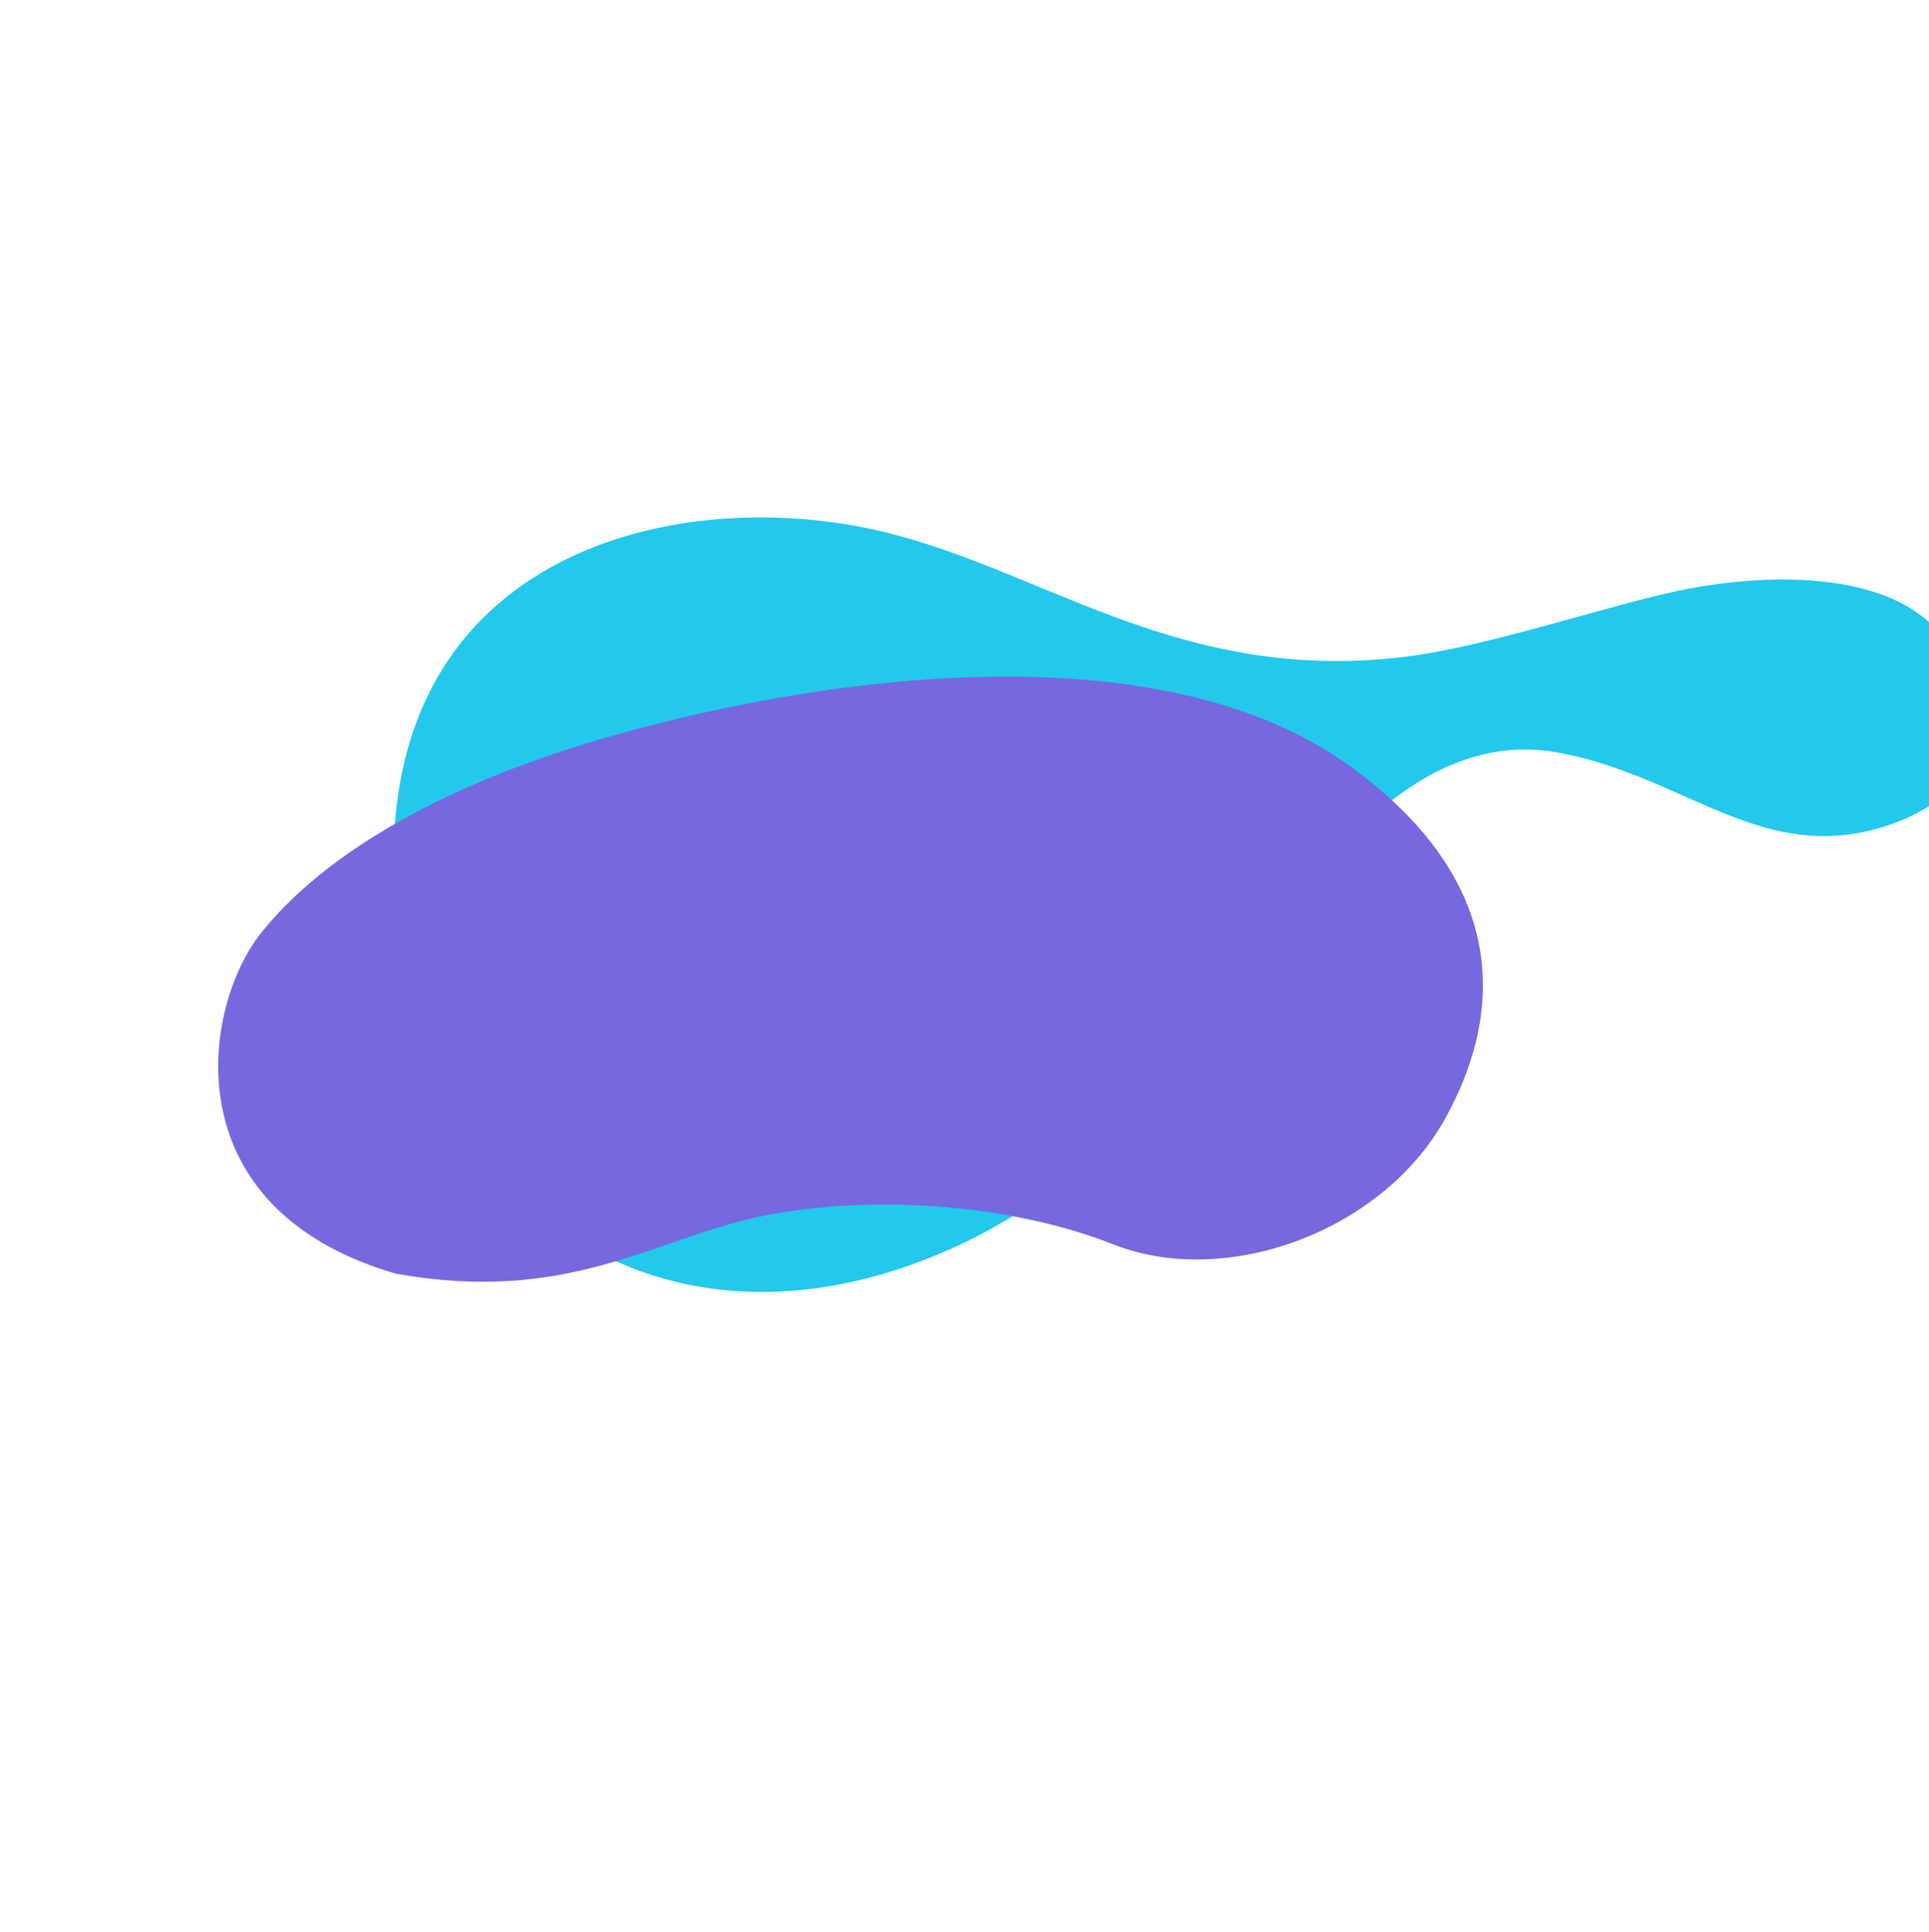
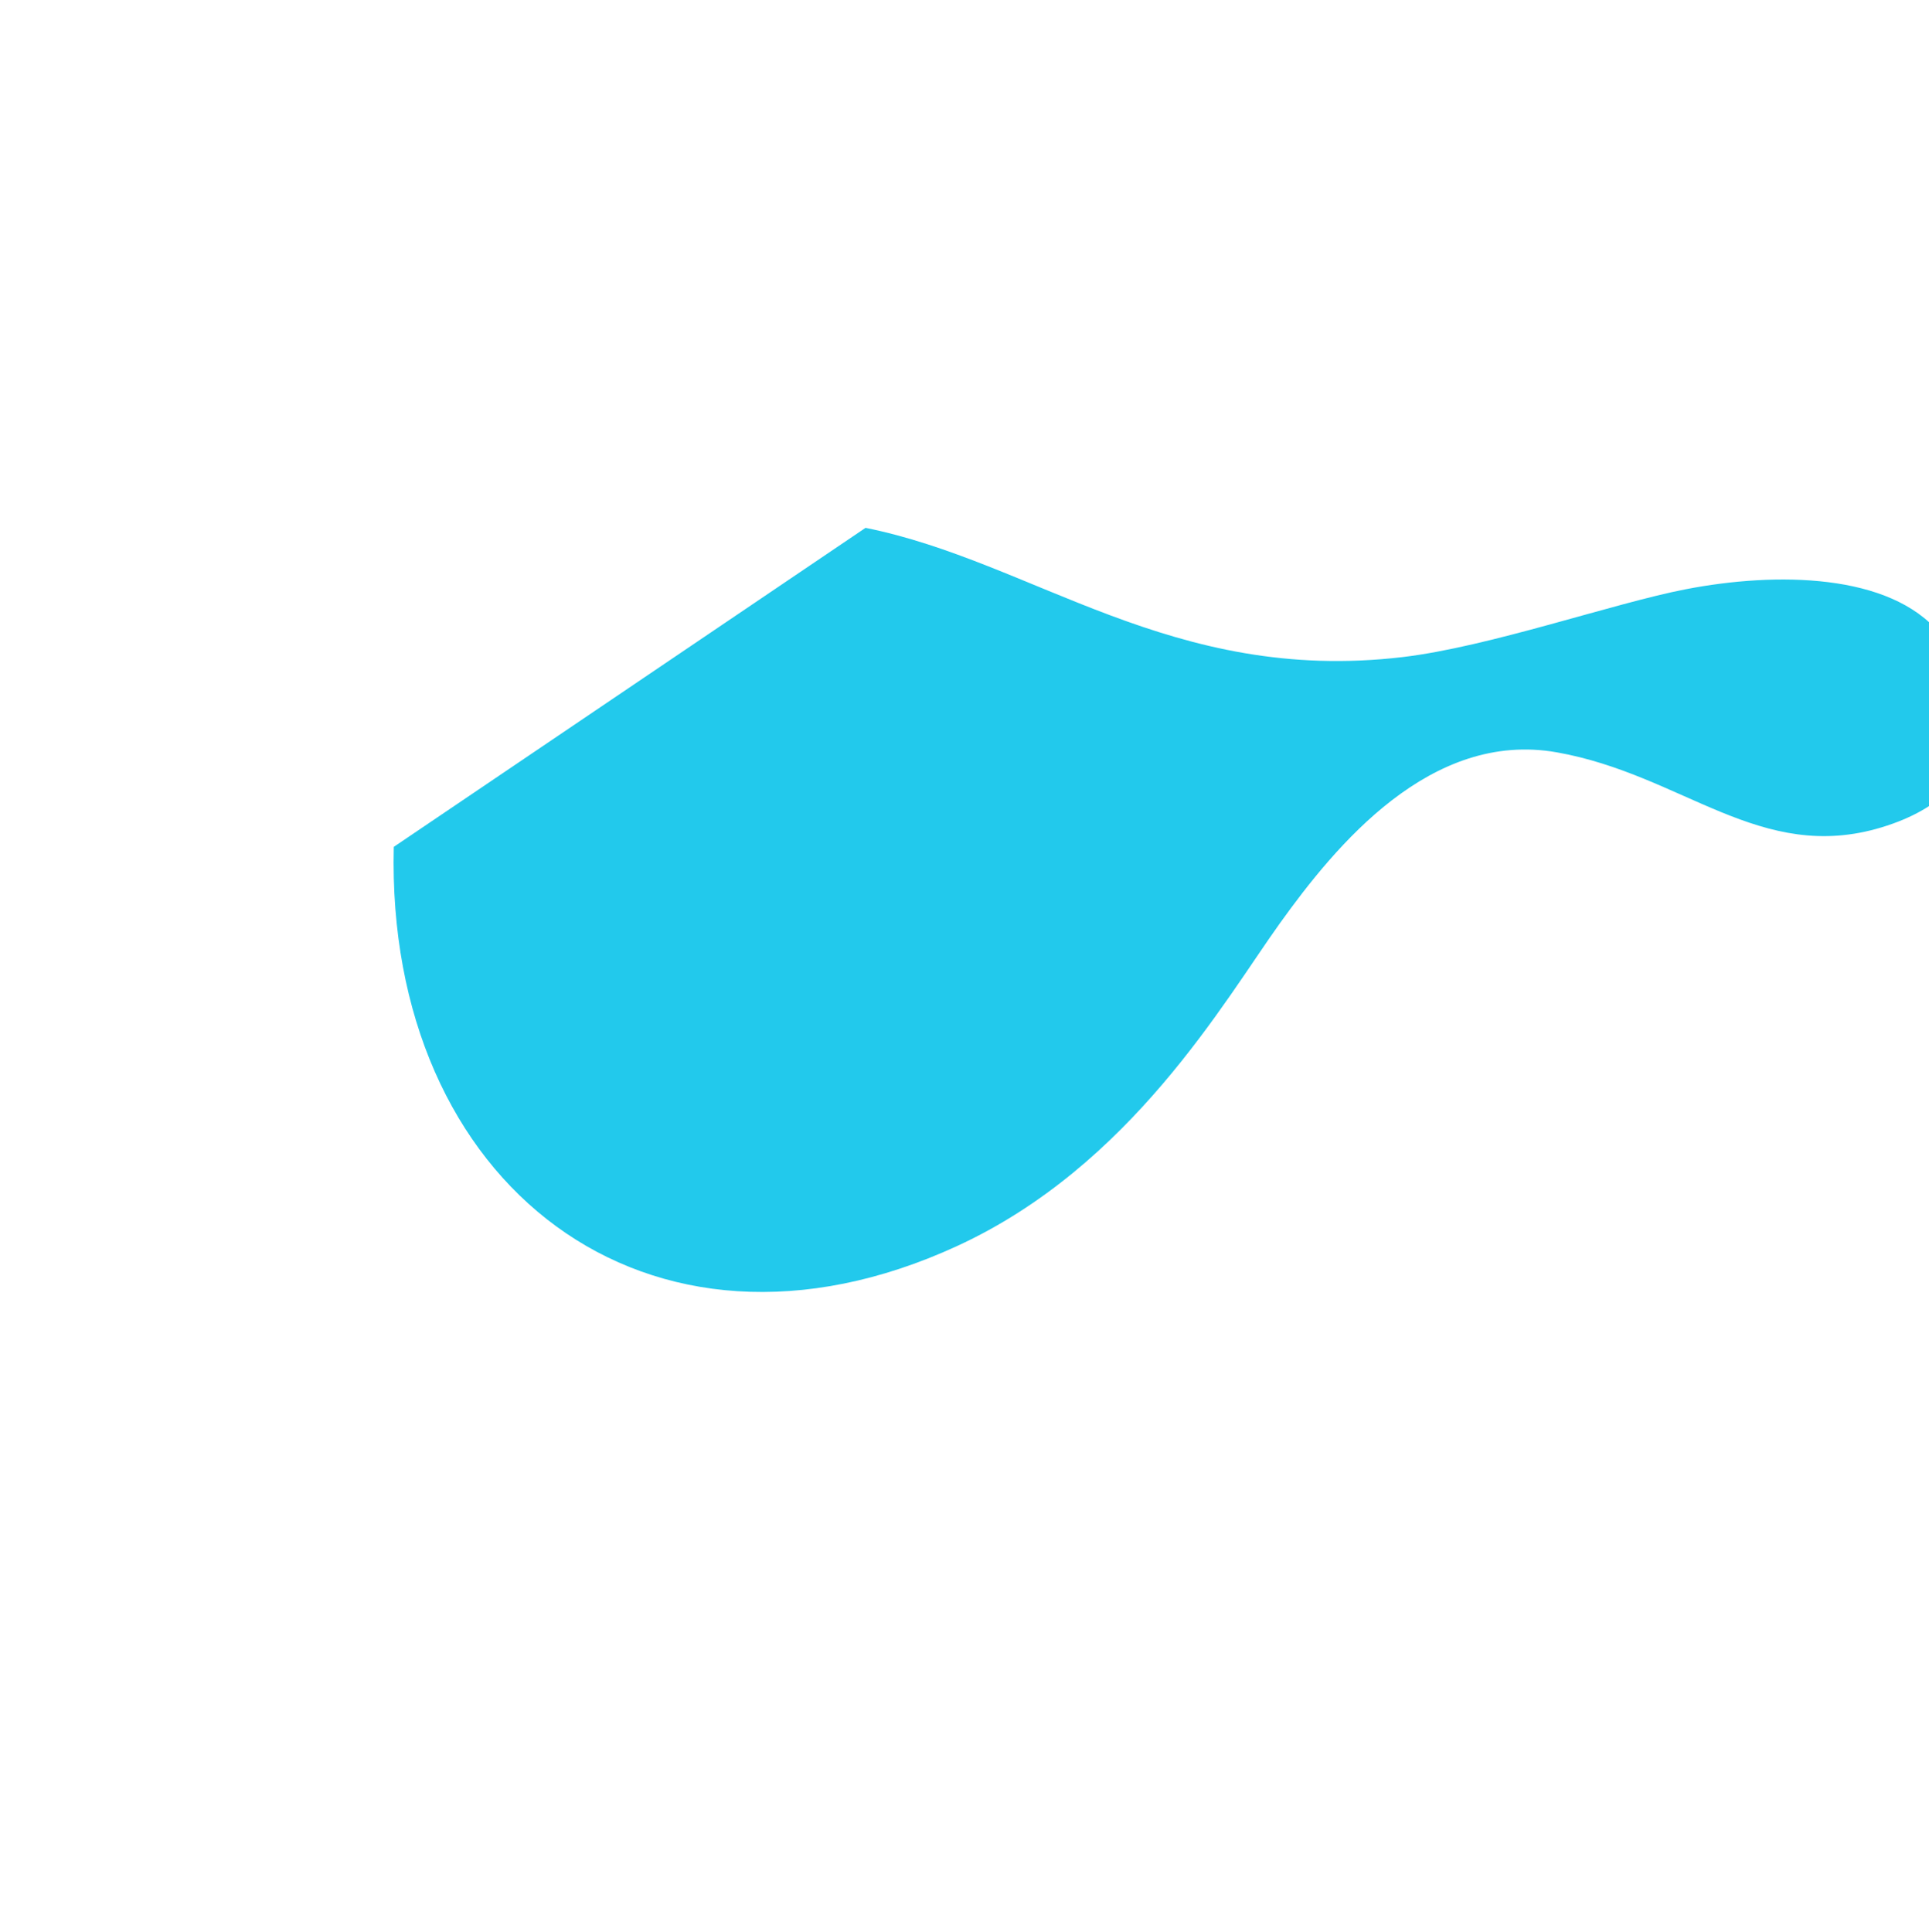
<svg xmlns="http://www.w3.org/2000/svg" width="2107" height="2110" viewBox="0 0 2107 2110" fill="none">
  <g filter="url(#filter0_di)">
-     <path d="M845.423 772.579C1029.33 809.642 1179.44 943.529 1431.94 913.755C1526.45 902.61 1662.06 855.002 1741.27 839.659C1840.29 820.48 1964.54 822.07 2018.78 887.967C2073.02 953.865 2088.07 1059.44 1955.32 1099.71C1822.56 1139.99 1738.45 1042.29 1600.54 1017.81C1462.63 993.336 1359.02 1119.42 1297.98 1204.53C1236.94 1289.64 1135.47 1469.6 945.319 1557.12C607.541 1712.58 321.055 1489.7 330.123 1121.05C337.947 803.011 629.653 729.093 845.423 772.579Z" fill="#22C9EC" />
+     <path d="M845.423 772.579C1029.33 809.642 1179.44 943.529 1431.94 913.755C1526.45 902.61 1662.06 855.002 1741.27 839.659C1840.29 820.48 1964.54 822.07 2018.78 887.967C2073.02 953.865 2088.07 1059.44 1955.32 1099.71C1822.56 1139.99 1738.45 1042.29 1600.54 1017.81C1462.63 993.336 1359.02 1119.42 1297.98 1204.53C1236.94 1289.64 1135.47 1469.6 945.319 1557.12C607.541 1712.58 321.055 1489.7 330.123 1121.05Z" fill="#22C9EC" />
  </g>
  <g filter="url(#filter1_di)">
-     <path d="M725.574 1525.92C611.96 1551.04 517.323 1620.57 332.317 1587.25C85.903 1515.49 120.958 1294.96 185.419 1214.72C255.722 1127.22 387.749 1050.16 574.898 997.966C813.161 931.513 1170.6 885.372 1374.06 1032.52C1575.4 1178.14 1523.94 1337.41 1477.31 1419.98C1408.78 1541.3 1239.13 1603.78 1116.09 1555.26C996.999 1508.3 839.188 1500.8 725.574 1525.92Z" fill="#7669DF" />
-   </g>
+     </g>
  <defs>
    <filter id="filter0_di" x="39.076" y="-104" width="2168.05" height="2213.93" filterUnits="userSpaceOnUse" color-interpolation-filters="sRGB">
      <feFlood flood-opacity="0" result="BackgroundImageFix" />
      <feColorMatrix in="SourceAlpha" type="matrix" values="0 0 0 0 0 0 0 0 0 0 0 0 0 0 0 0 0 0 127 0" />
      <feOffset dy="4" />
      <feGaussianBlur stdDeviation="50" />
      <feColorMatrix type="matrix" values="0 0 0 0 0 0 0 0 0 0 0 0 0 0 0 0 0 0 0.1 0" />
      <feBlend mode="normal" in2="BackgroundImageFix" result="effect1_dropShadow" />
      <feBlend mode="normal" in="SourceGraphic" in2="effect1_dropShadow" result="shape" />
      <feColorMatrix in="SourceAlpha" type="matrix" values="0 0 0 0 0 0 0 0 0 0 0 0 0 0 0 0 0 0 127 0" result="hardAlpha" />
      <feOffset dx="100" dy="-200" />
      <feGaussianBlur stdDeviation="125" />
      <feComposite in2="hardAlpha" operator="arithmetic" k2="-1" k3="1" />
      <feColorMatrix type="matrix" values="0 0 0 0 0 0 0 0 0 0 0 0 0 0 0 0 0 0 0.2 0" />
      <feBlend mode="normal" in2="shape" result="effect2_innerShadow" />
    </filter>
    <filter id="filter1_di" x="0.98" y="582.214" width="1667.87" height="1306.96" filterUnits="userSpaceOnUse" color-interpolation-filters="sRGB">
      <feFlood flood-opacity="0" result="BackgroundImageFix" />
      <feColorMatrix in="SourceAlpha" type="matrix" values="0 0 0 0 0 0 0 0 0 0 0 0 0 0 0 0 0 0 127 0" />
      <feOffset dy="4" />
      <feGaussianBlur stdDeviation="50" />
      <feColorMatrix type="matrix" values="0 0 0 0 0 0 0 0 0 0 0 0 0 0 0 0 0 0 0.1 0" />
      <feBlend mode="normal" in2="BackgroundImageFix" result="effect1_dropShadow" />
      <feBlend mode="normal" in="SourceGraphic" in2="effect1_dropShadow" result="shape" />
      <feColorMatrix in="SourceAlpha" type="matrix" values="0 0 0 0 0 0 0 0 0 0 0 0 0 0 0 0 0 0 127 0" result="hardAlpha" />
      <feOffset dx="100" dy="-200" />
      <feGaussianBlur stdDeviation="125" />
      <feComposite in2="hardAlpha" operator="arithmetic" k2="-1" k3="1" />
      <feColorMatrix type="matrix" values="0 0 0 0 0 0 0 0 0 0 0 0 0 0 0 0 0 0 0.2 0" />
      <feBlend mode="normal" in2="shape" result="effect2_innerShadow" />
    </filter>
  </defs>
</svg>